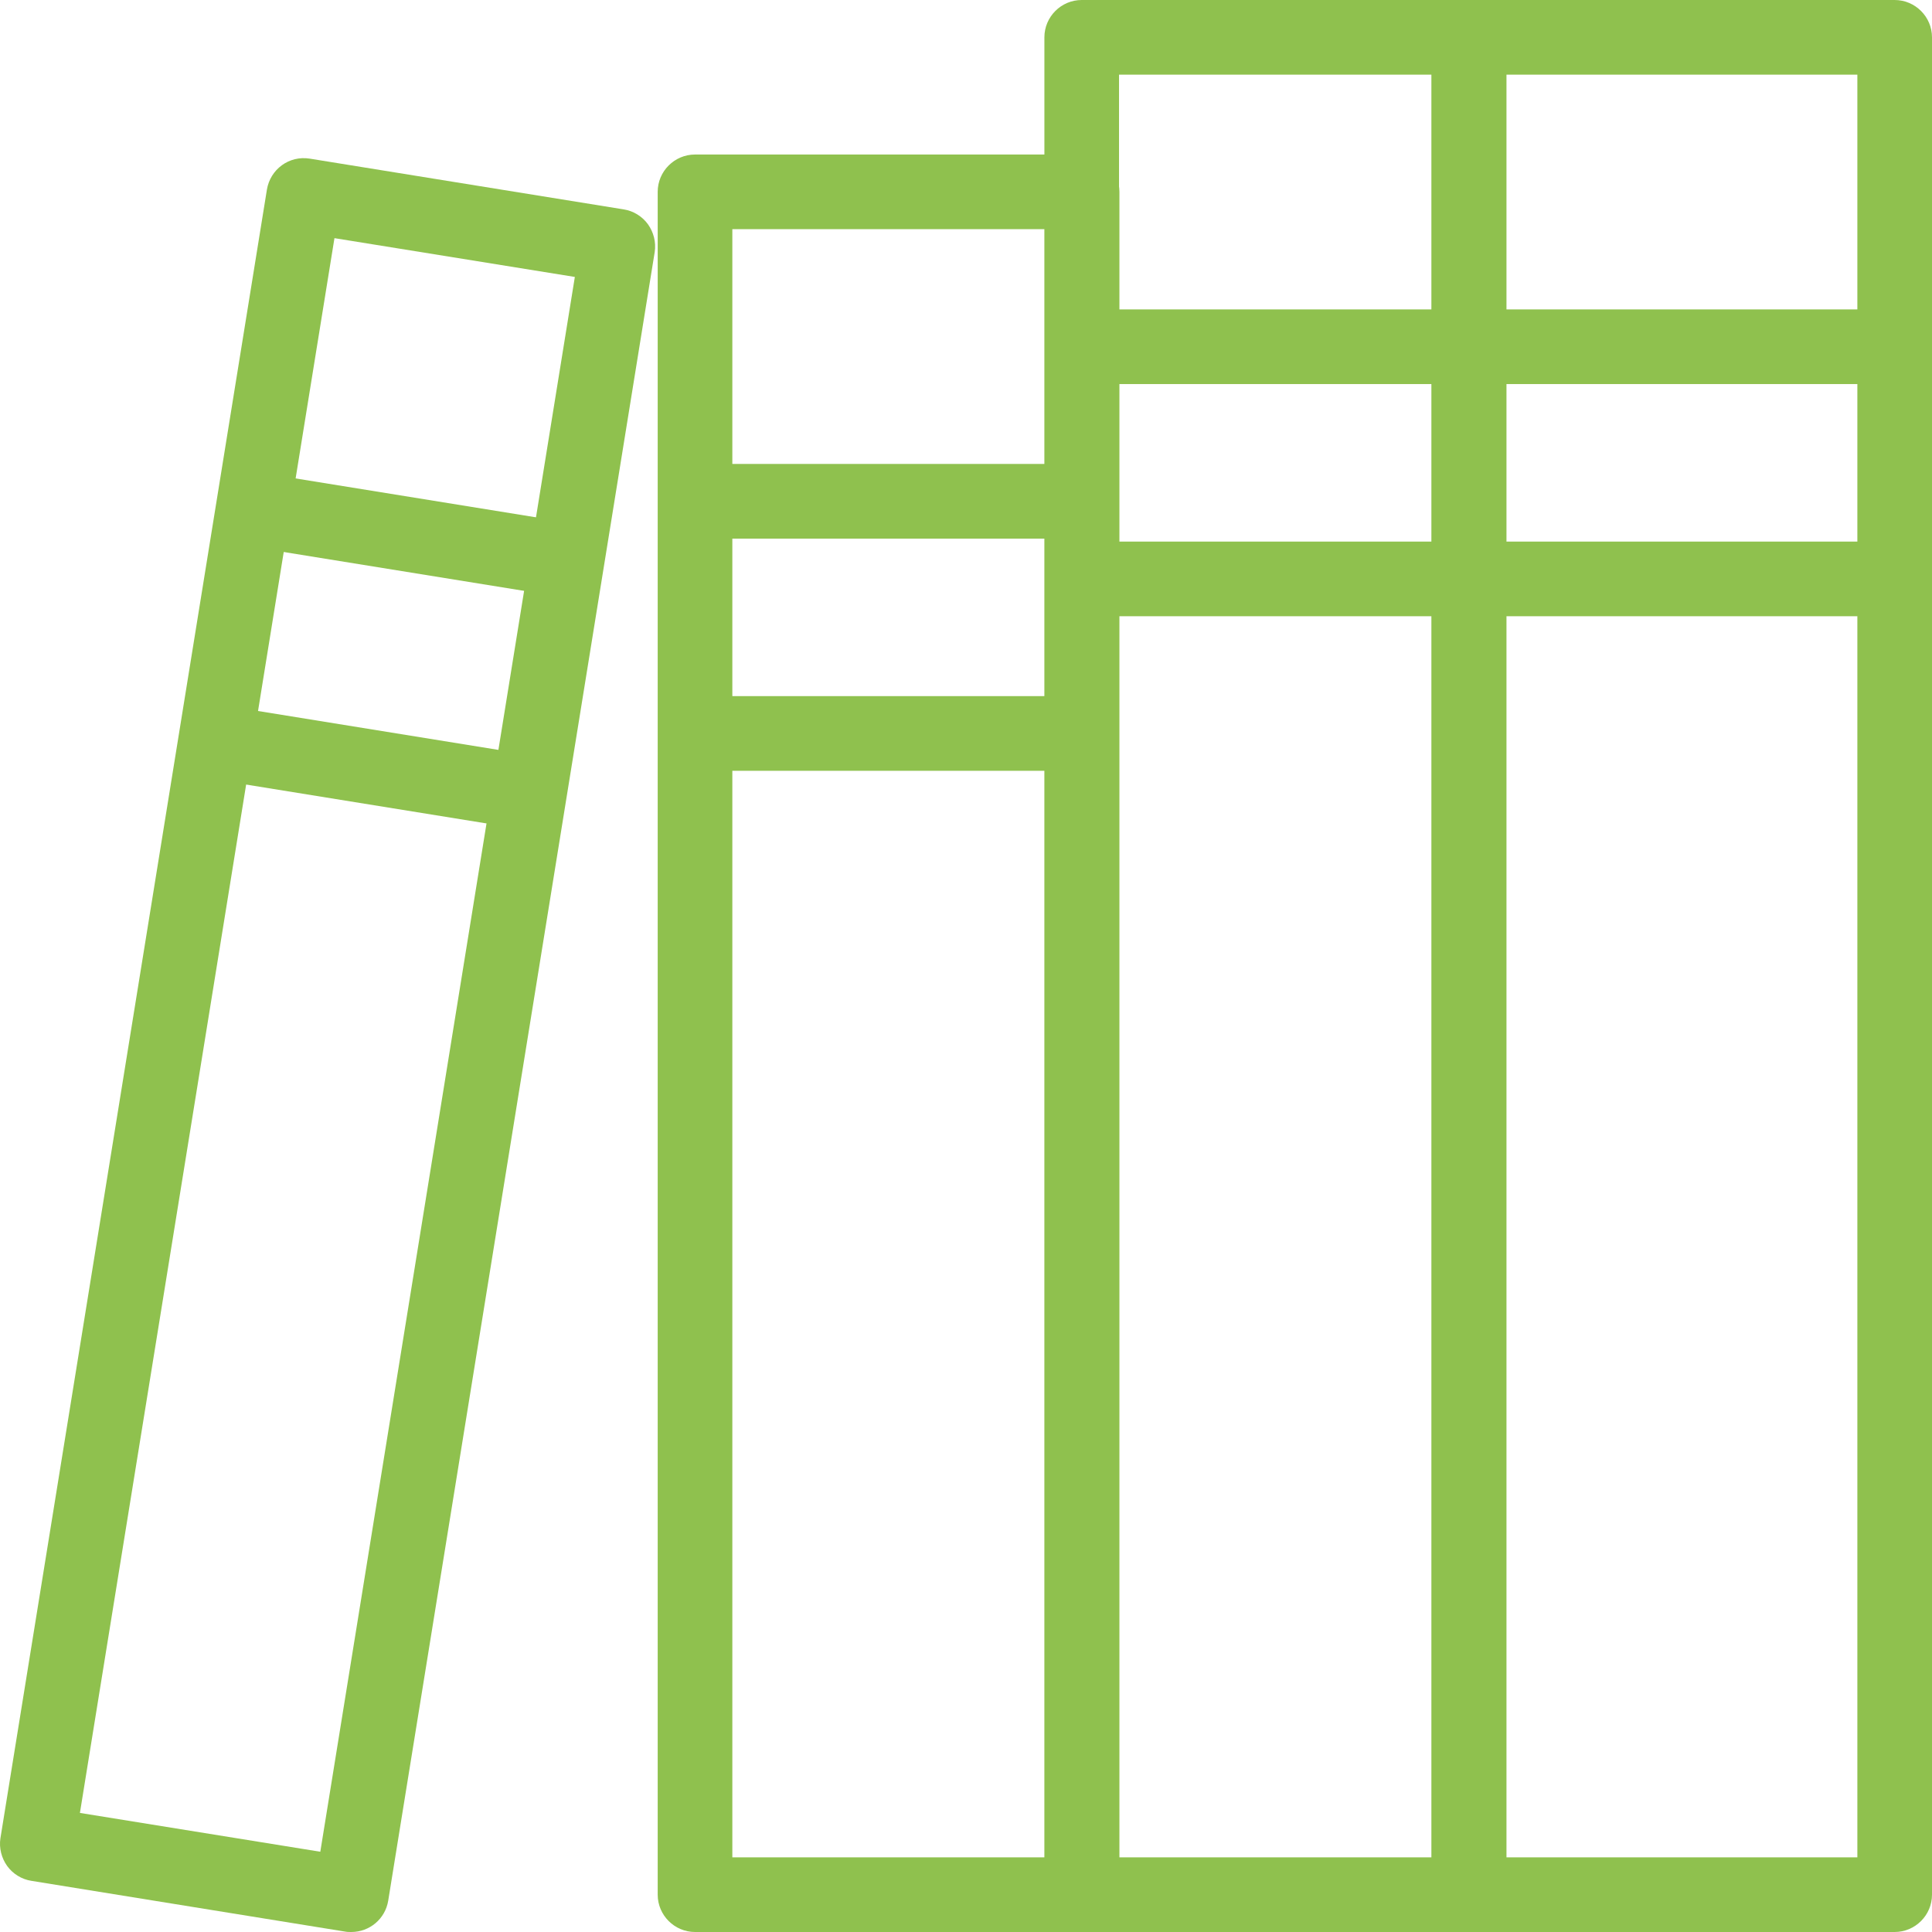
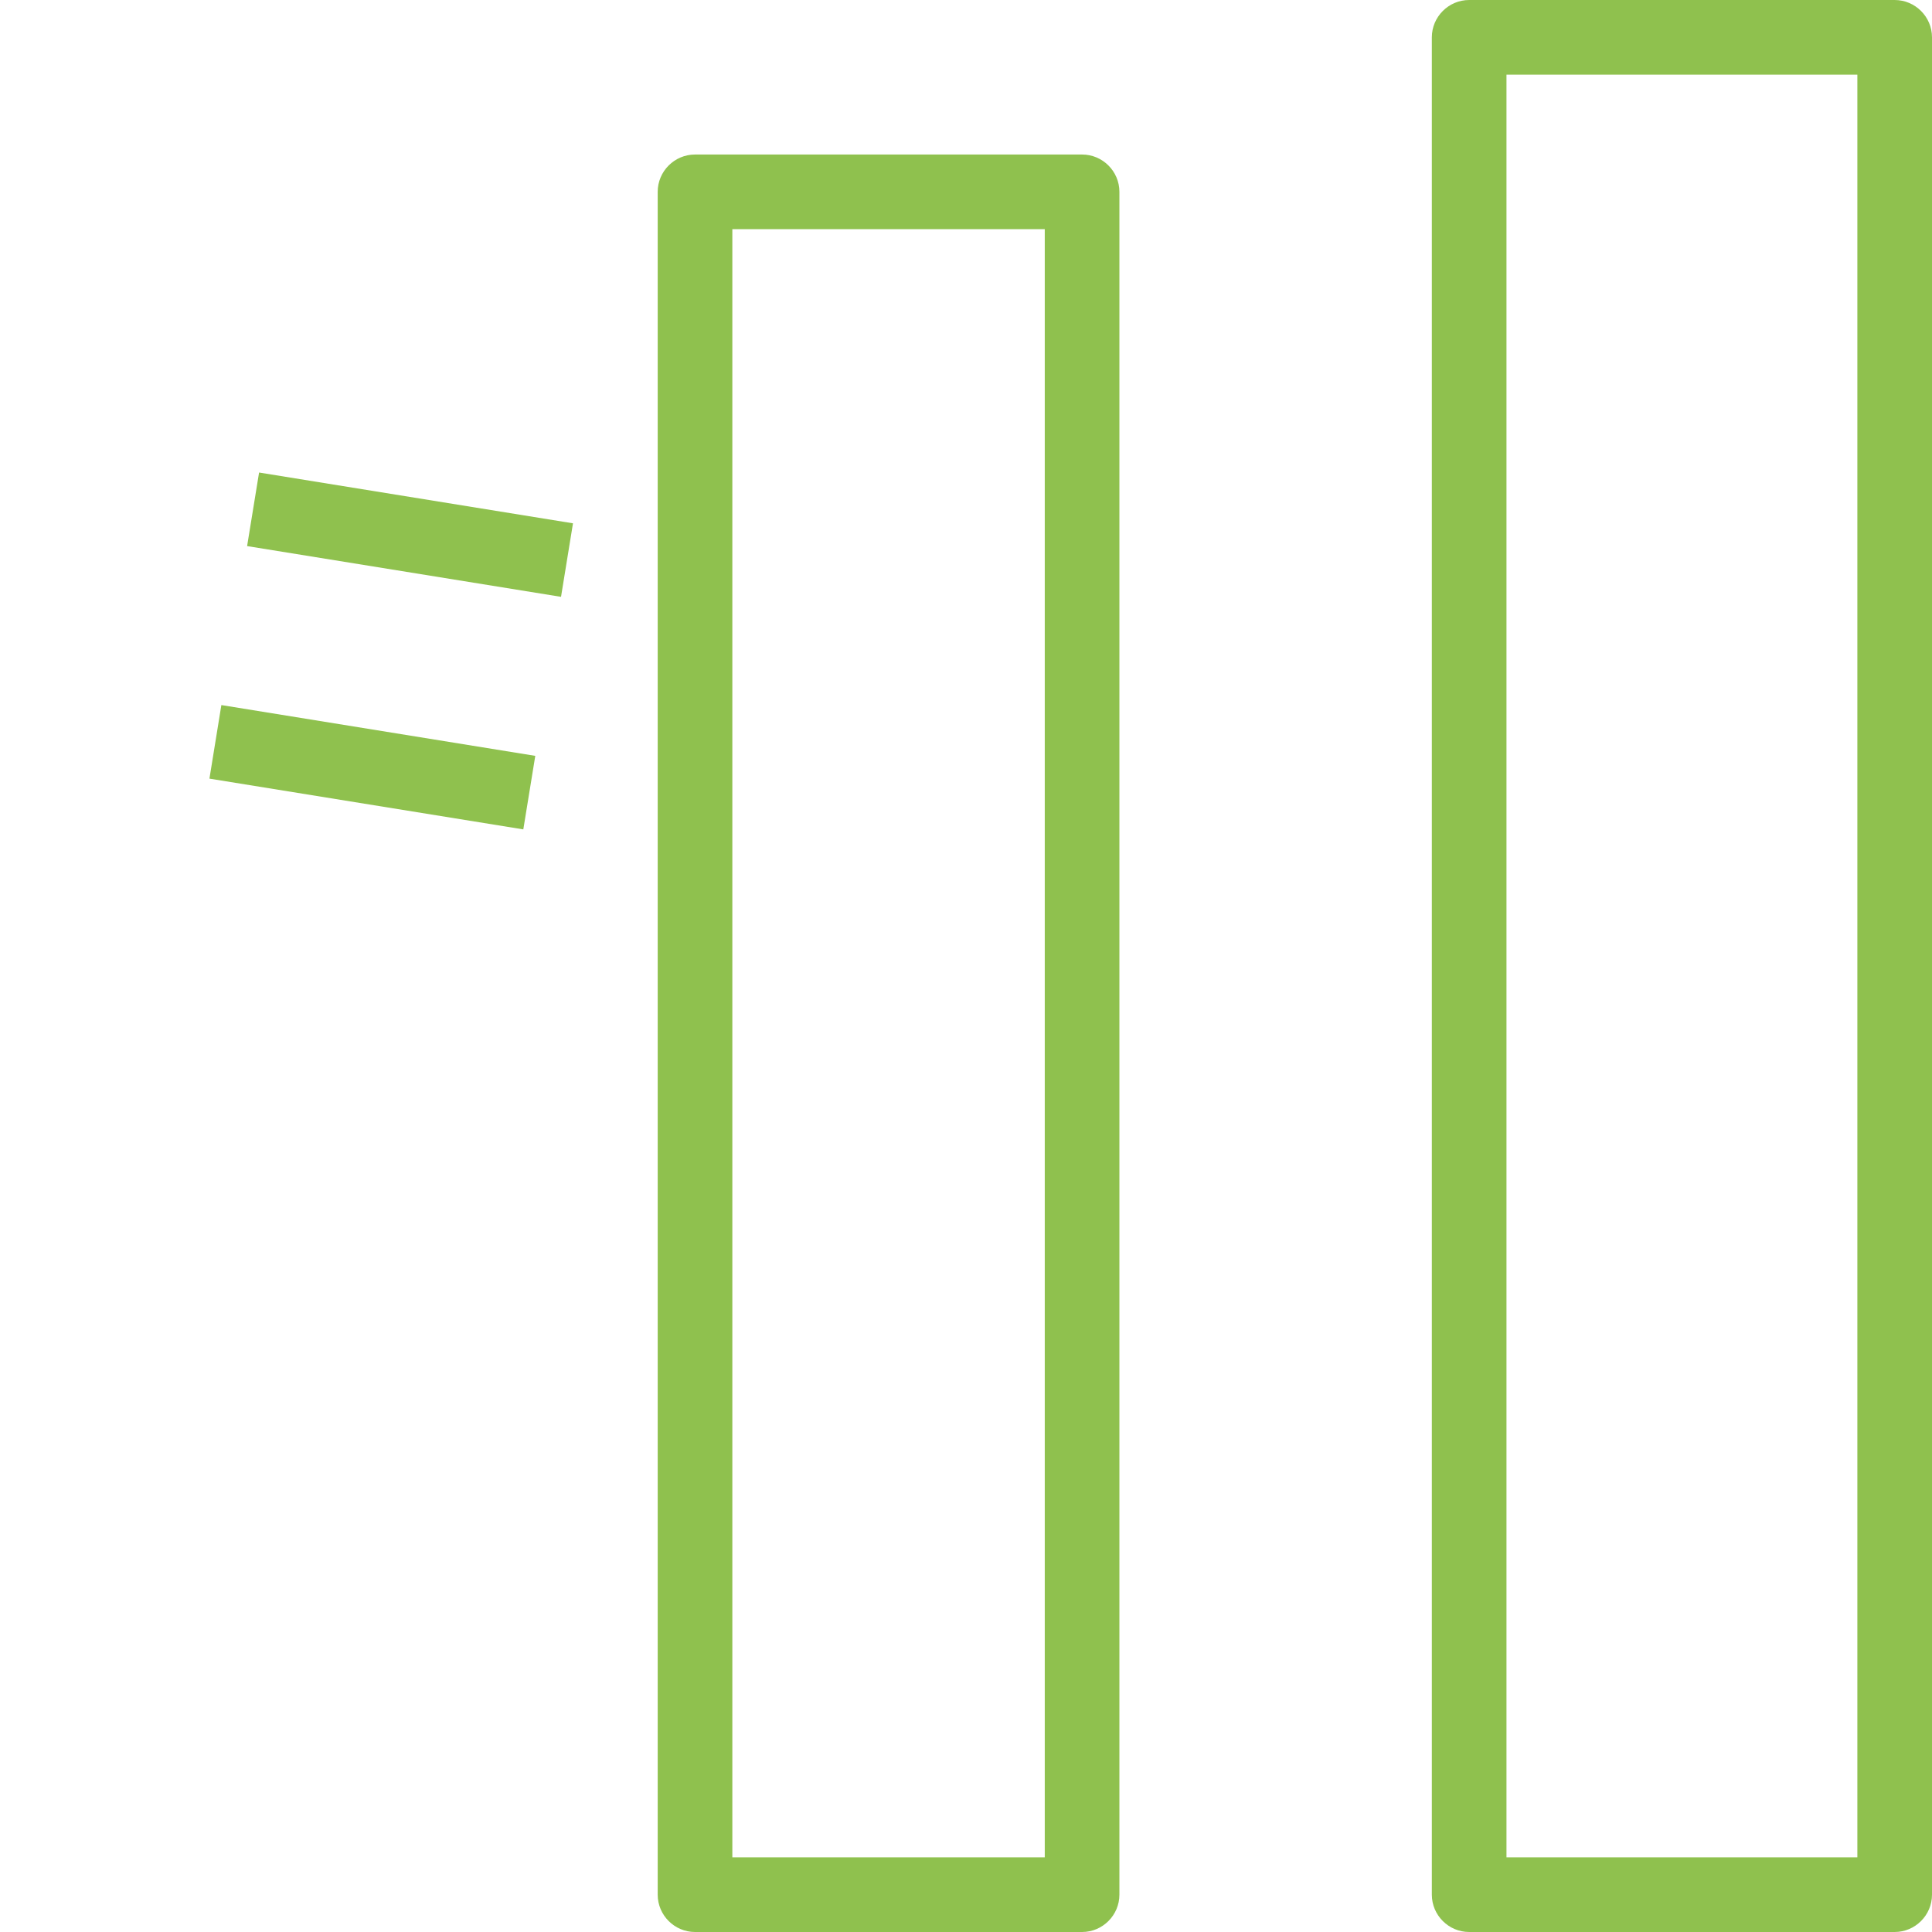
<svg xmlns="http://www.w3.org/2000/svg" width="52" height="52" viewBox="0 0 52 52" fill="none">
  <path d="M29.125 52H18.707C18.154 52 17.702 51.548 17.702 50.995V5.163C17.702 4.611 18.154 4.159 18.707 4.159H29.125C29.677 4.159 30.129 4.611 30.129 5.163V50.995C30.129 51.548 29.677 52 29.125 52ZM19.711 49.991H28.12V6.168H19.711V49.991Z" fill="#8FC14E" />
-   <path d="M29.125 20.746H18.707V18.736H29.125V20.746ZM29.125 14.497H18.707V12.487H29.125V14.497Z" fill="#8FC14E" />
-   <path d="M9.455 52C9.404 52 9.344 52 9.294 51.99L0.845 50.623C0.584 50.583 0.343 50.433 0.192 50.222C0.041 50.011 -0.029 49.74 0.011 49.479L7.184 5.103C7.274 4.561 7.777 4.179 8.339 4.27L16.788 5.636C17.049 5.676 17.29 5.827 17.441 6.038C17.592 6.249 17.662 6.52 17.622 6.781L10.449 51.156C10.369 51.648 9.947 52 9.455 52ZM2.151 48.795L8.621 49.84L15.472 7.454L9.002 6.41L2.151 48.795Z" fill="#8FC14E" />
  <path d="M14.085 22.323L5.637 20.957L5.958 18.977L14.407 20.344L14.085 22.323ZM15.1 16.064L6.651 14.698L6.973 12.718L15.422 14.085L15.1 16.064Z" fill="#8FC14E" />
  <path d="M50.995 52H39.543C38.99 52 38.538 51.548 38.538 50.995V1.005C38.538 0.452 38.99 0 39.543 0H50.995C51.548 0 52 0.452 52 1.005V50.995C52 51.548 51.548 52 50.995 52ZM40.547 49.991H49.991V2.009H40.547V49.991Z" fill="#8FC14E" />
-   <path d="M50.995 16.586H29.125V14.577H50.995V16.586ZM50.995 10.337H29.125V8.328H50.995V10.337Z" fill="#8FC14E" />
-   <path d="M39.532 52H29.114C28.561 52 28.11 51.548 28.11 50.995V1.005C28.11 0.452 28.561 0 29.114 0H39.532C40.084 0 40.537 0.452 40.537 1.005V50.995C40.537 51.548 40.084 52 39.532 52ZM30.119 49.991H38.527V2.009H30.119V49.991Z" fill="#8FC14E" />
</svg>